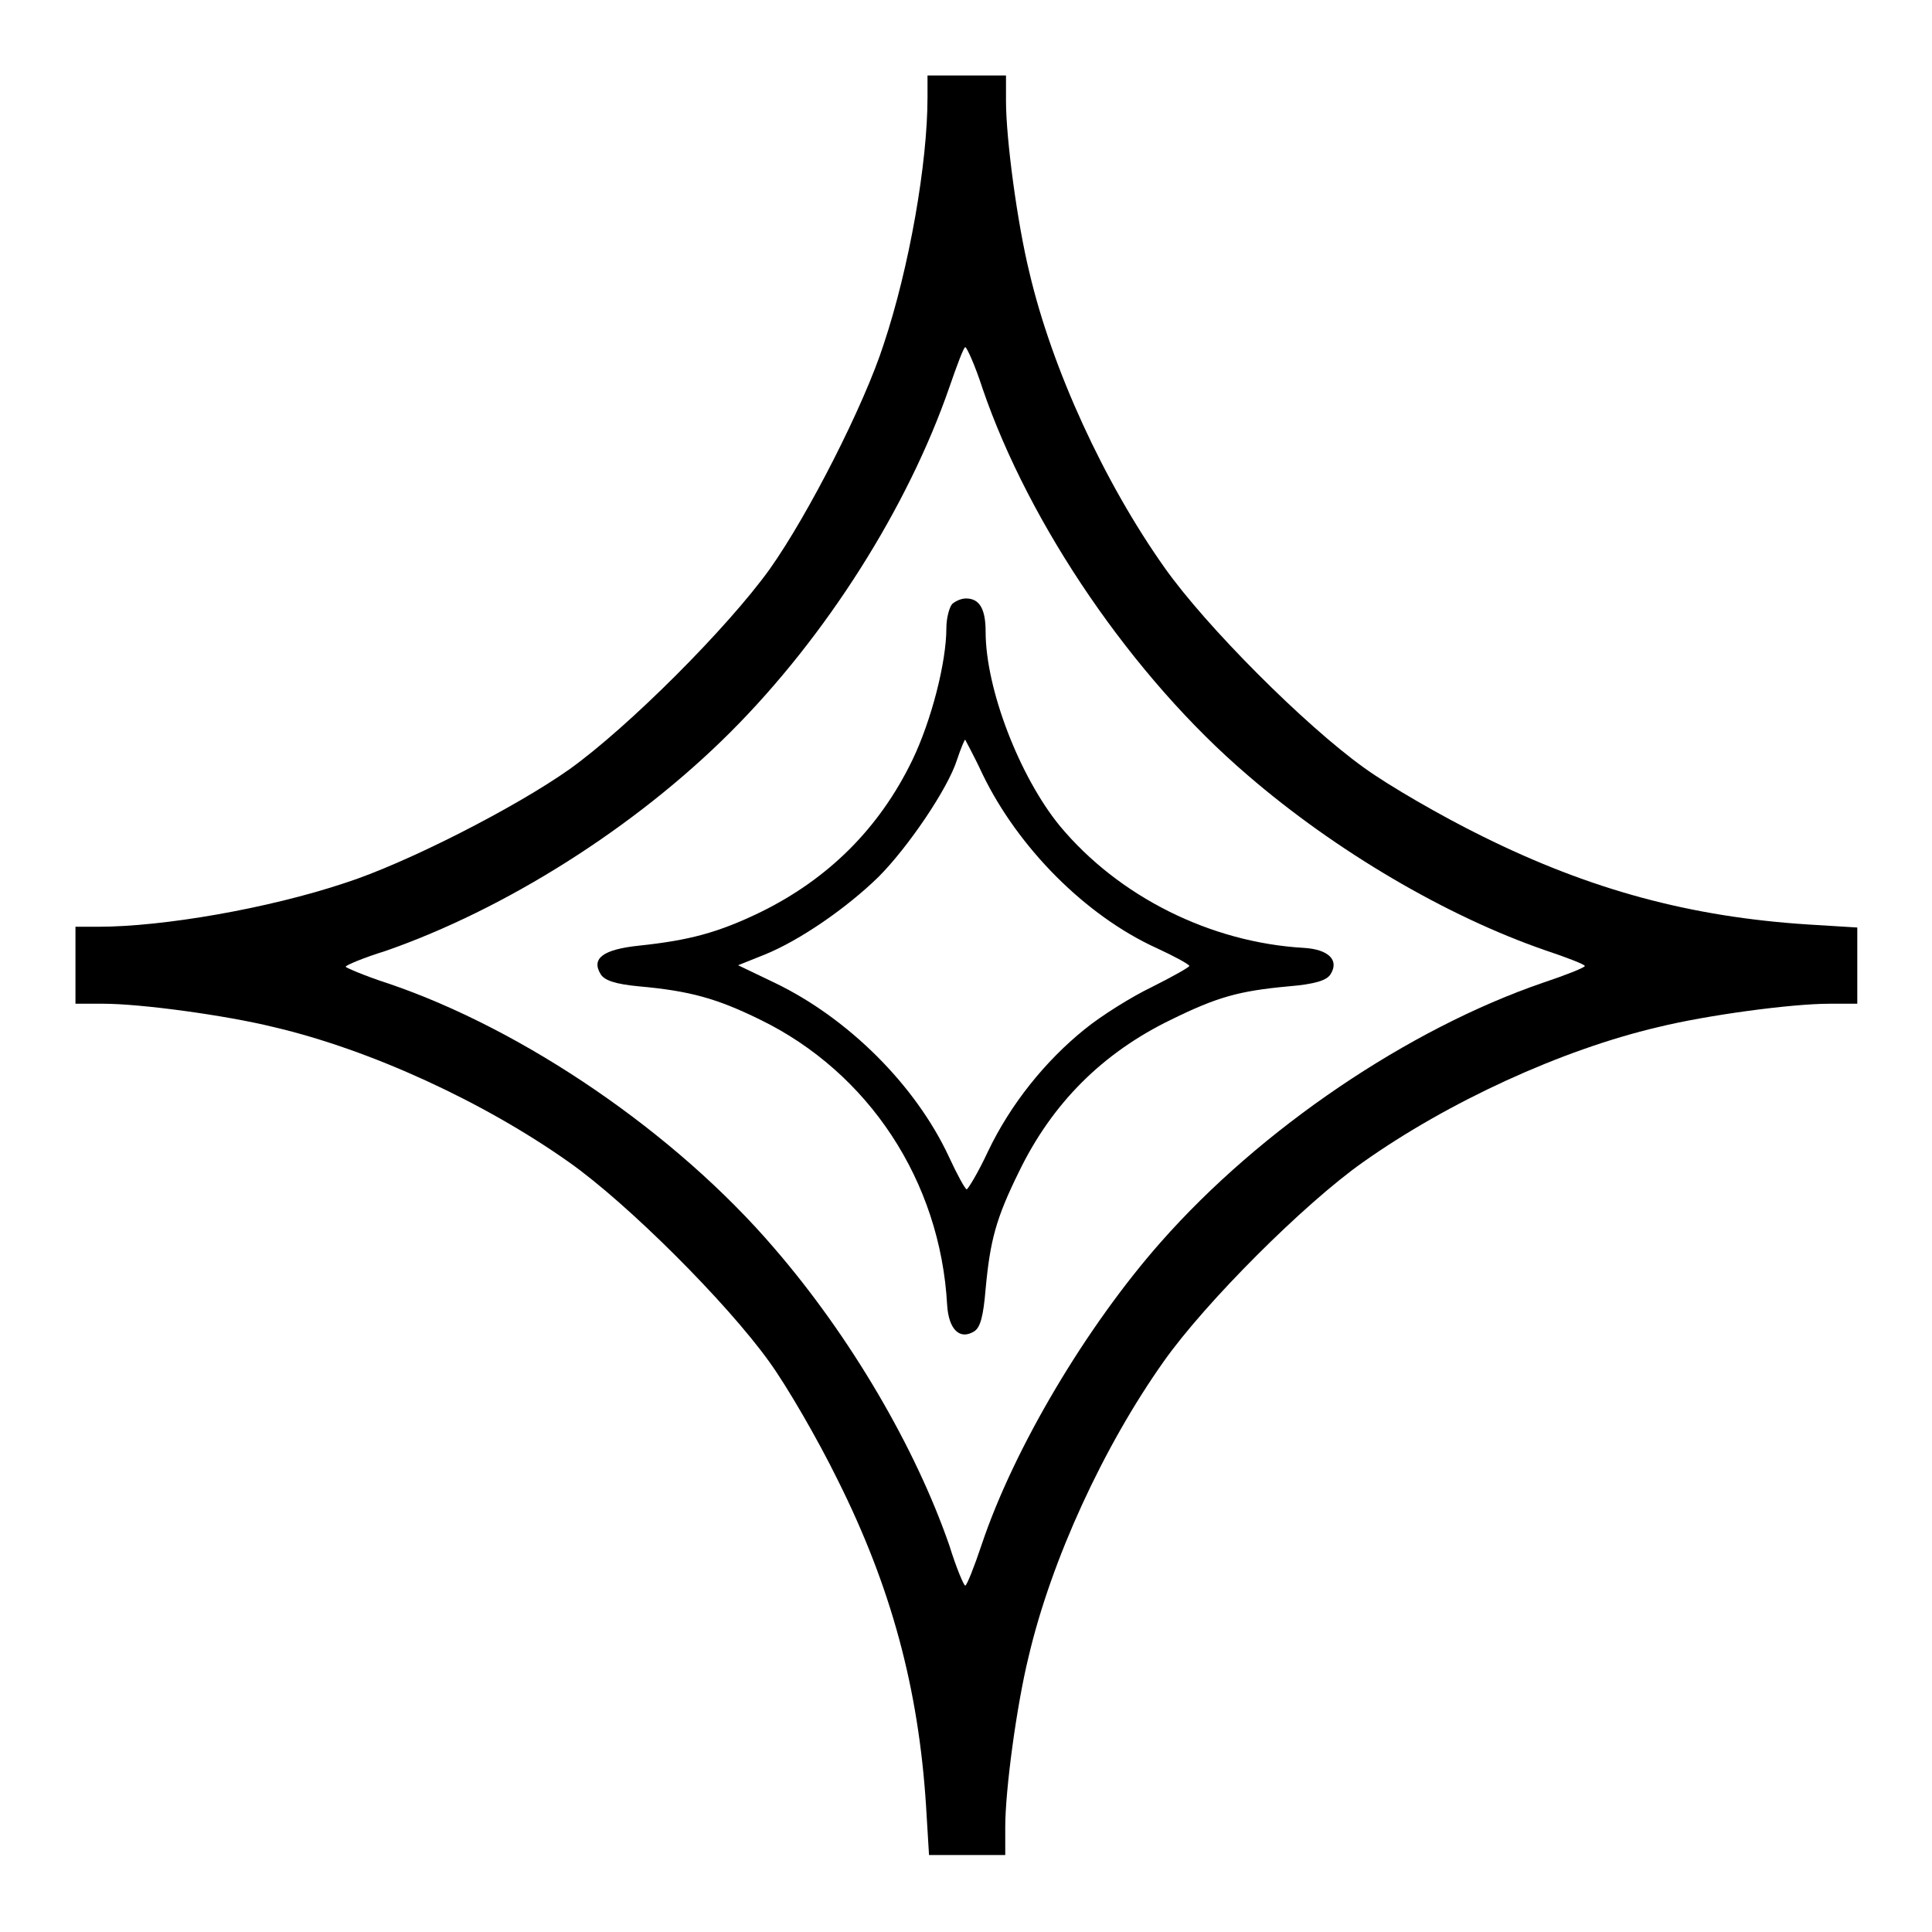
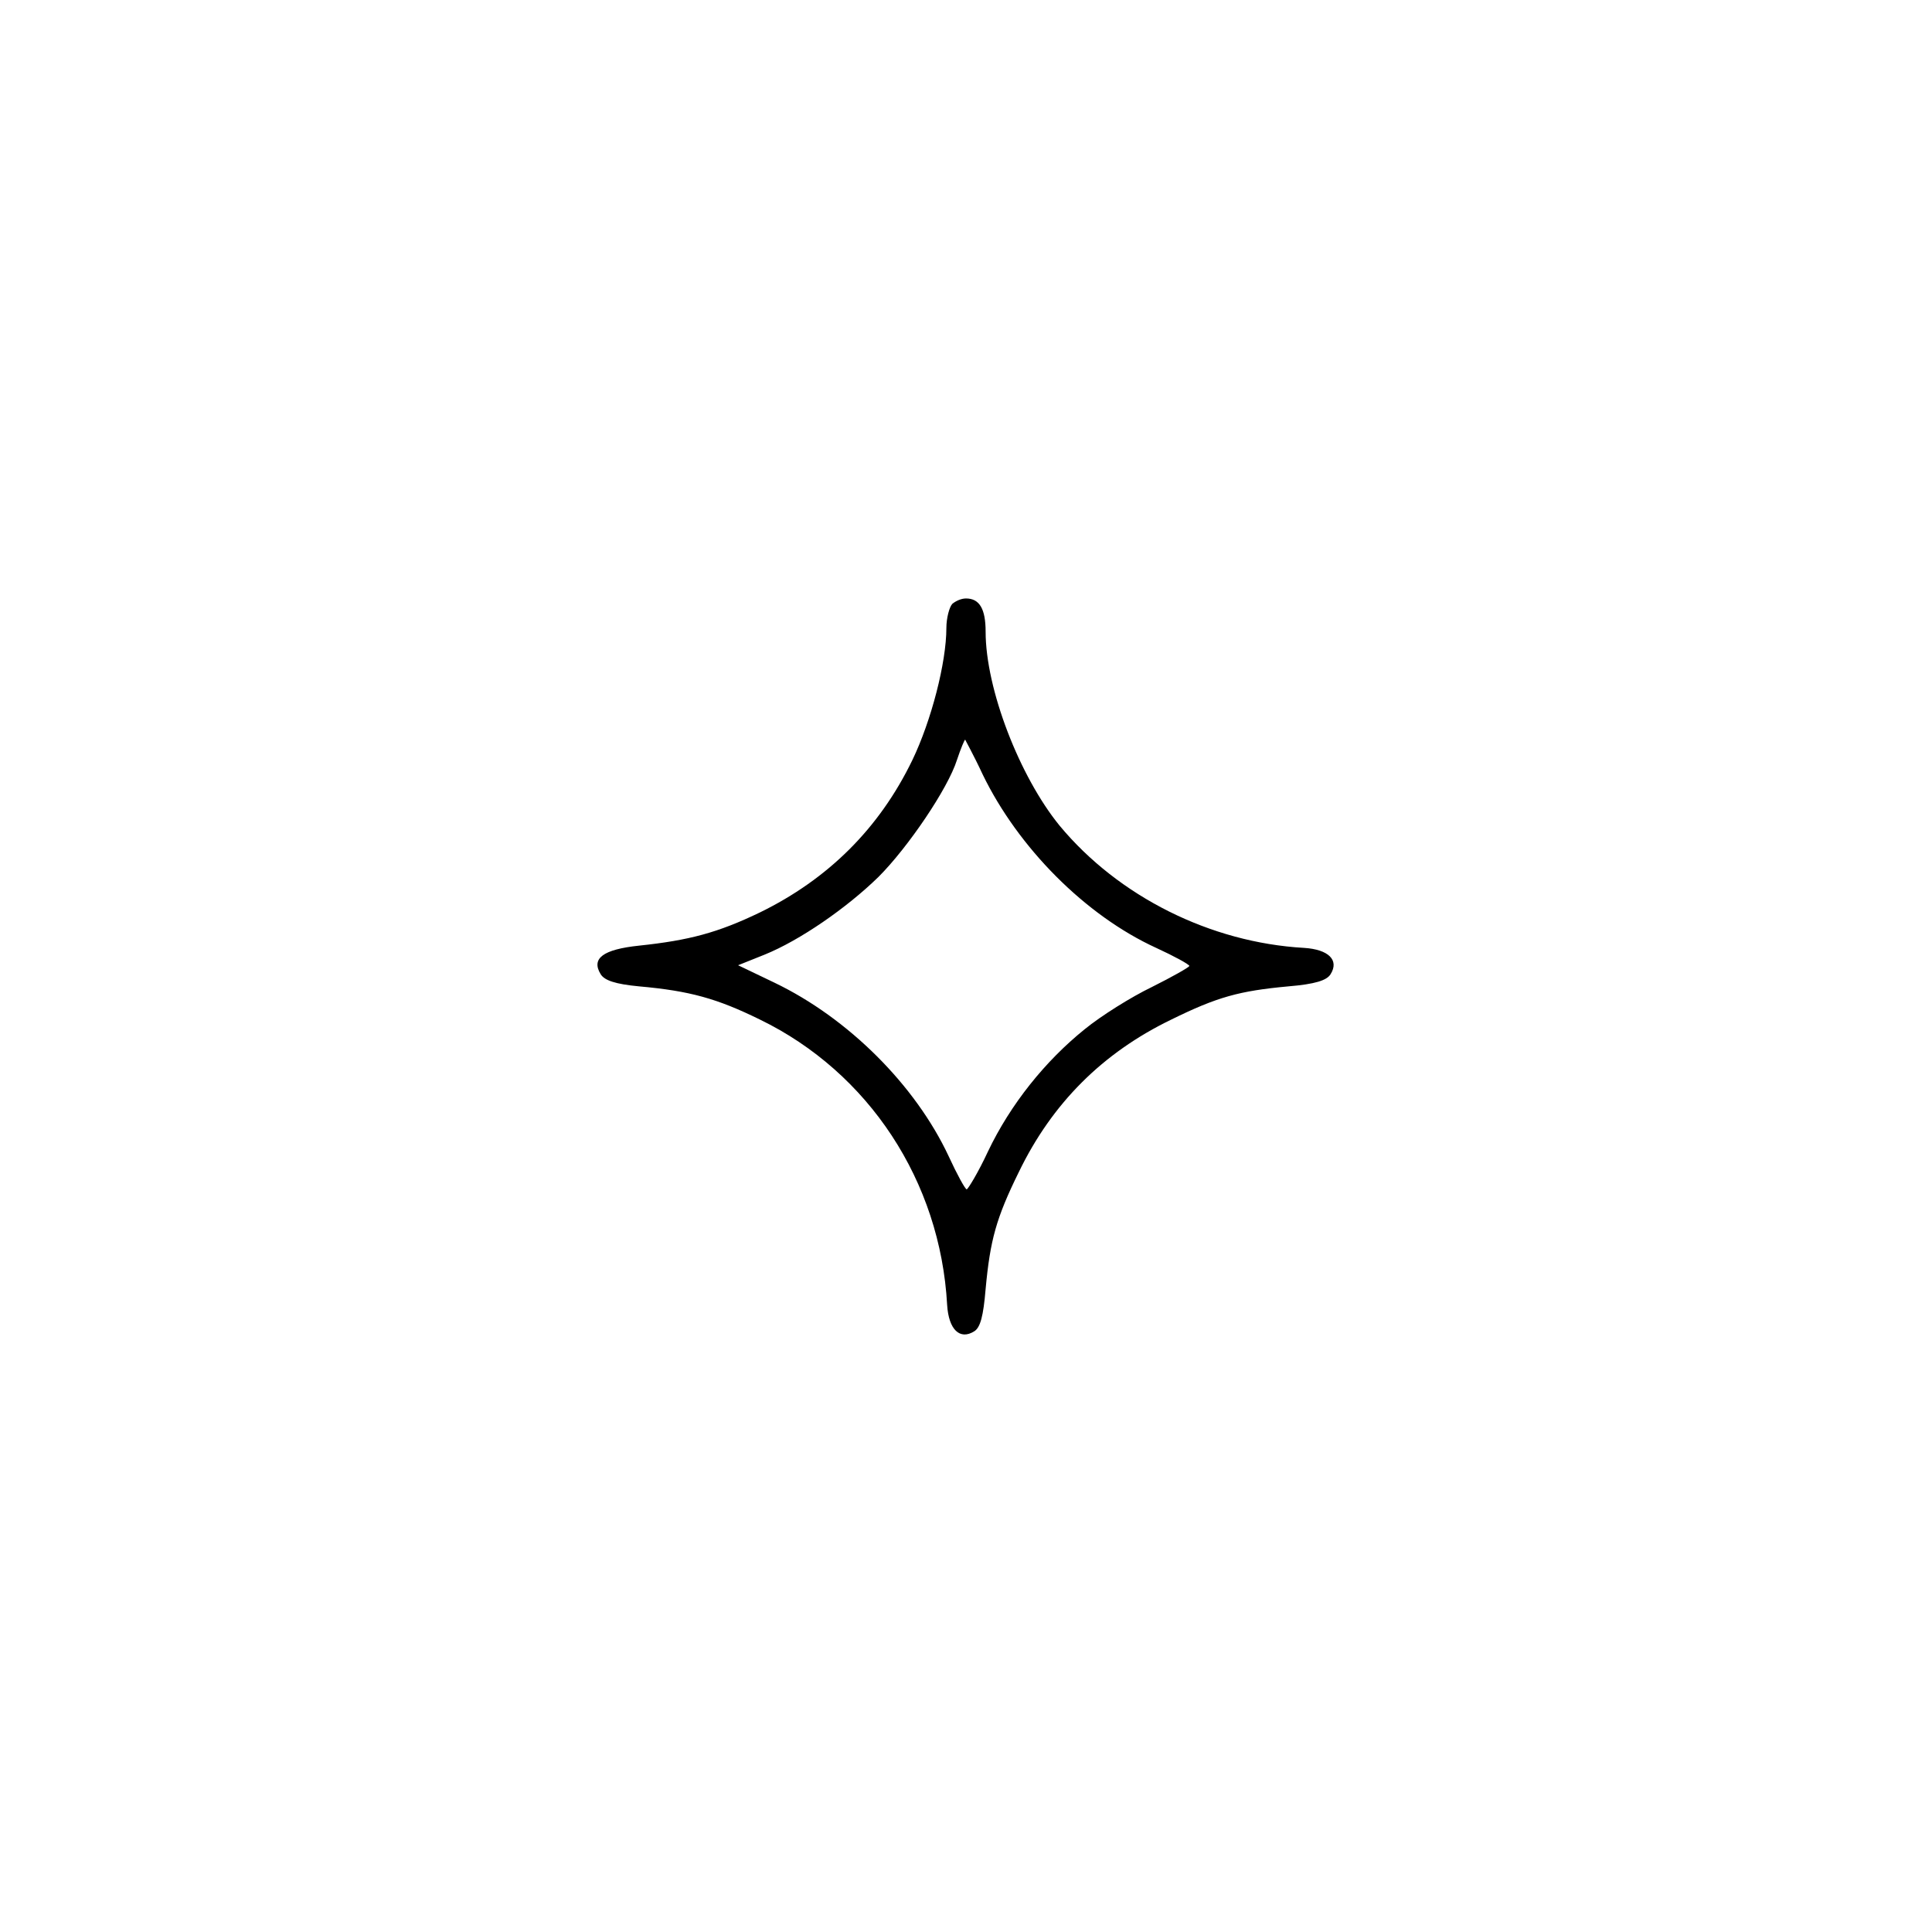
<svg xmlns="http://www.w3.org/2000/svg" version="1.1" x="0px" y="0px" viewBox="0 0 256 256" enable-background="new 0 0 256 256" xml:space="preserve">
  <g>
    <g>
      <g>
-         <path fill="#000000" d="M122.9,12.9c0,8.7-2.4,22.5-5.8,32.7c-2.6,8.1-10,22.6-15.1,29.8c-5.6,7.8-18.7,20.9-26.5,26.5c-7.2,5.1-21.7,12.5-29.8,15.1c-10.2,3.4-24.1,5.8-32.7,5.8H10v5.1v5.1h3.7c4.9,0,16.1,1.5,22.6,3.1c12.8,3,27.8,9.9,39.1,17.9c7.8,5.5,20.9,18.6,26.5,26.4c2.4,3.3,6.5,10.4,9.1,15.7c7.1,14.2,10.7,27.6,11.7,43.1l0.4,6.6h5.1h5v-3.7c0-4.9,1.5-16.1,3.1-22.6c3-12.8,9.9-27.8,17.9-39.1c5.5-7.8,18.6-20.9,26.4-26.4c11.3-8,26.3-14.9,39.1-17.9c6.5-1.6,17.7-3.1,22.7-3.1h3.7v-5v-5.1l-6.5-0.4c-15.6-1-28.9-4.6-43.2-11.7c-5.3-2.6-12.4-6.7-15.7-9.1c-7.8-5.6-20.9-18.7-26.4-26.5c-8-11.3-14.9-26.3-17.9-39.1c-1.6-6.5-3.1-17.7-3.1-22.7V10H128h-5.1V12.9z M130.2,51.5c6.2,18.1,19.9,38.2,35.1,51.2c11.7,10.1,26.4,18.7,39.4,23.2c3,1,5.3,1.9,5.3,2.1c0,0.2-2.5,1.2-5.5,2.2c-17.8,6.1-37.4,19.3-50.7,34.4c-9.8,11.1-19.4,27.2-23.7,40c-1,3-2,5.5-2.2,5.5s-1.2-2.4-2.1-5.3c-4.5-13-13.1-27.7-23.2-39.4c-13.1-15.3-33.2-29-51.2-35.1c-3.1-1-5.6-2.1-5.6-2.2c0-0.2,2.4-1.2,5.3-2.1c15.8-5.5,33-16.3,45.7-29c12.7-12.7,23.5-29.8,29-45.7c1-2.9,1.9-5.3,2.1-5.3S129.2,48.4,130.2,51.5z" />
        <path fill="#000000" d="M126.2,80c-0.4,0.4-0.8,1.9-0.8,3.2c0,4.6-2,12.3-4.5,17.5c-4.4,9.1-11.2,15.8-20.2,20.2c-5.6,2.7-9.4,3.7-16,4.4c-4.8,0.5-6.4,1.7-5.1,3.8c0.5,0.8,1.9,1.3,5.1,1.6c6.7,0.6,10.3,1.6,16,4.4c14.4,7,23.9,21.4,24.8,37.8c0.2,3.3,1.7,4.7,3.6,3.5c0.8-0.5,1.2-2,1.5-5.6c0.6-6.5,1.4-9.4,4.4-15.5c4.4-9.1,11.1-15.8,20.2-20.2c6.1-3,9-3.8,15.5-4.4c3.6-0.3,5.1-0.8,5.6-1.6c1.2-1.9-0.3-3.3-3.5-3.5c-12.4-0.7-24.6-6.8-32.4-16.2c-5.3-6.5-9.8-18.1-9.8-25.7c0-3-0.8-4.4-2.6-4.4C127.4,79.3,126.7,79.6,126.2,80z M130.2,102.6c4.7,9.7,13.6,18.7,23,23c2.4,1.1,4.4,2.2,4.4,2.4c-0.1,0.2-2.2,1.4-5,2.8c-2.7,1.3-6.7,3.8-8.9,5.6c-5.2,4.2-9.8,9.9-12.8,16.2c-1.3,2.8-2.6,4.9-2.8,5c-0.2,0-1.3-2-2.4-4.4c-4.4-9.4-13.3-18.3-23.1-23l-4.8-2.3l3.5-1.4c4.7-1.9,10.9-6.2,15.1-10.3c3.9-3.9,9.2-11.7,10.4-15.5c0.5-1.5,1-2.7,1.1-2.7C127.8,97.9,129,100,130.2,102.6z" />
      </g>
    </g>
  </g>
</svg>